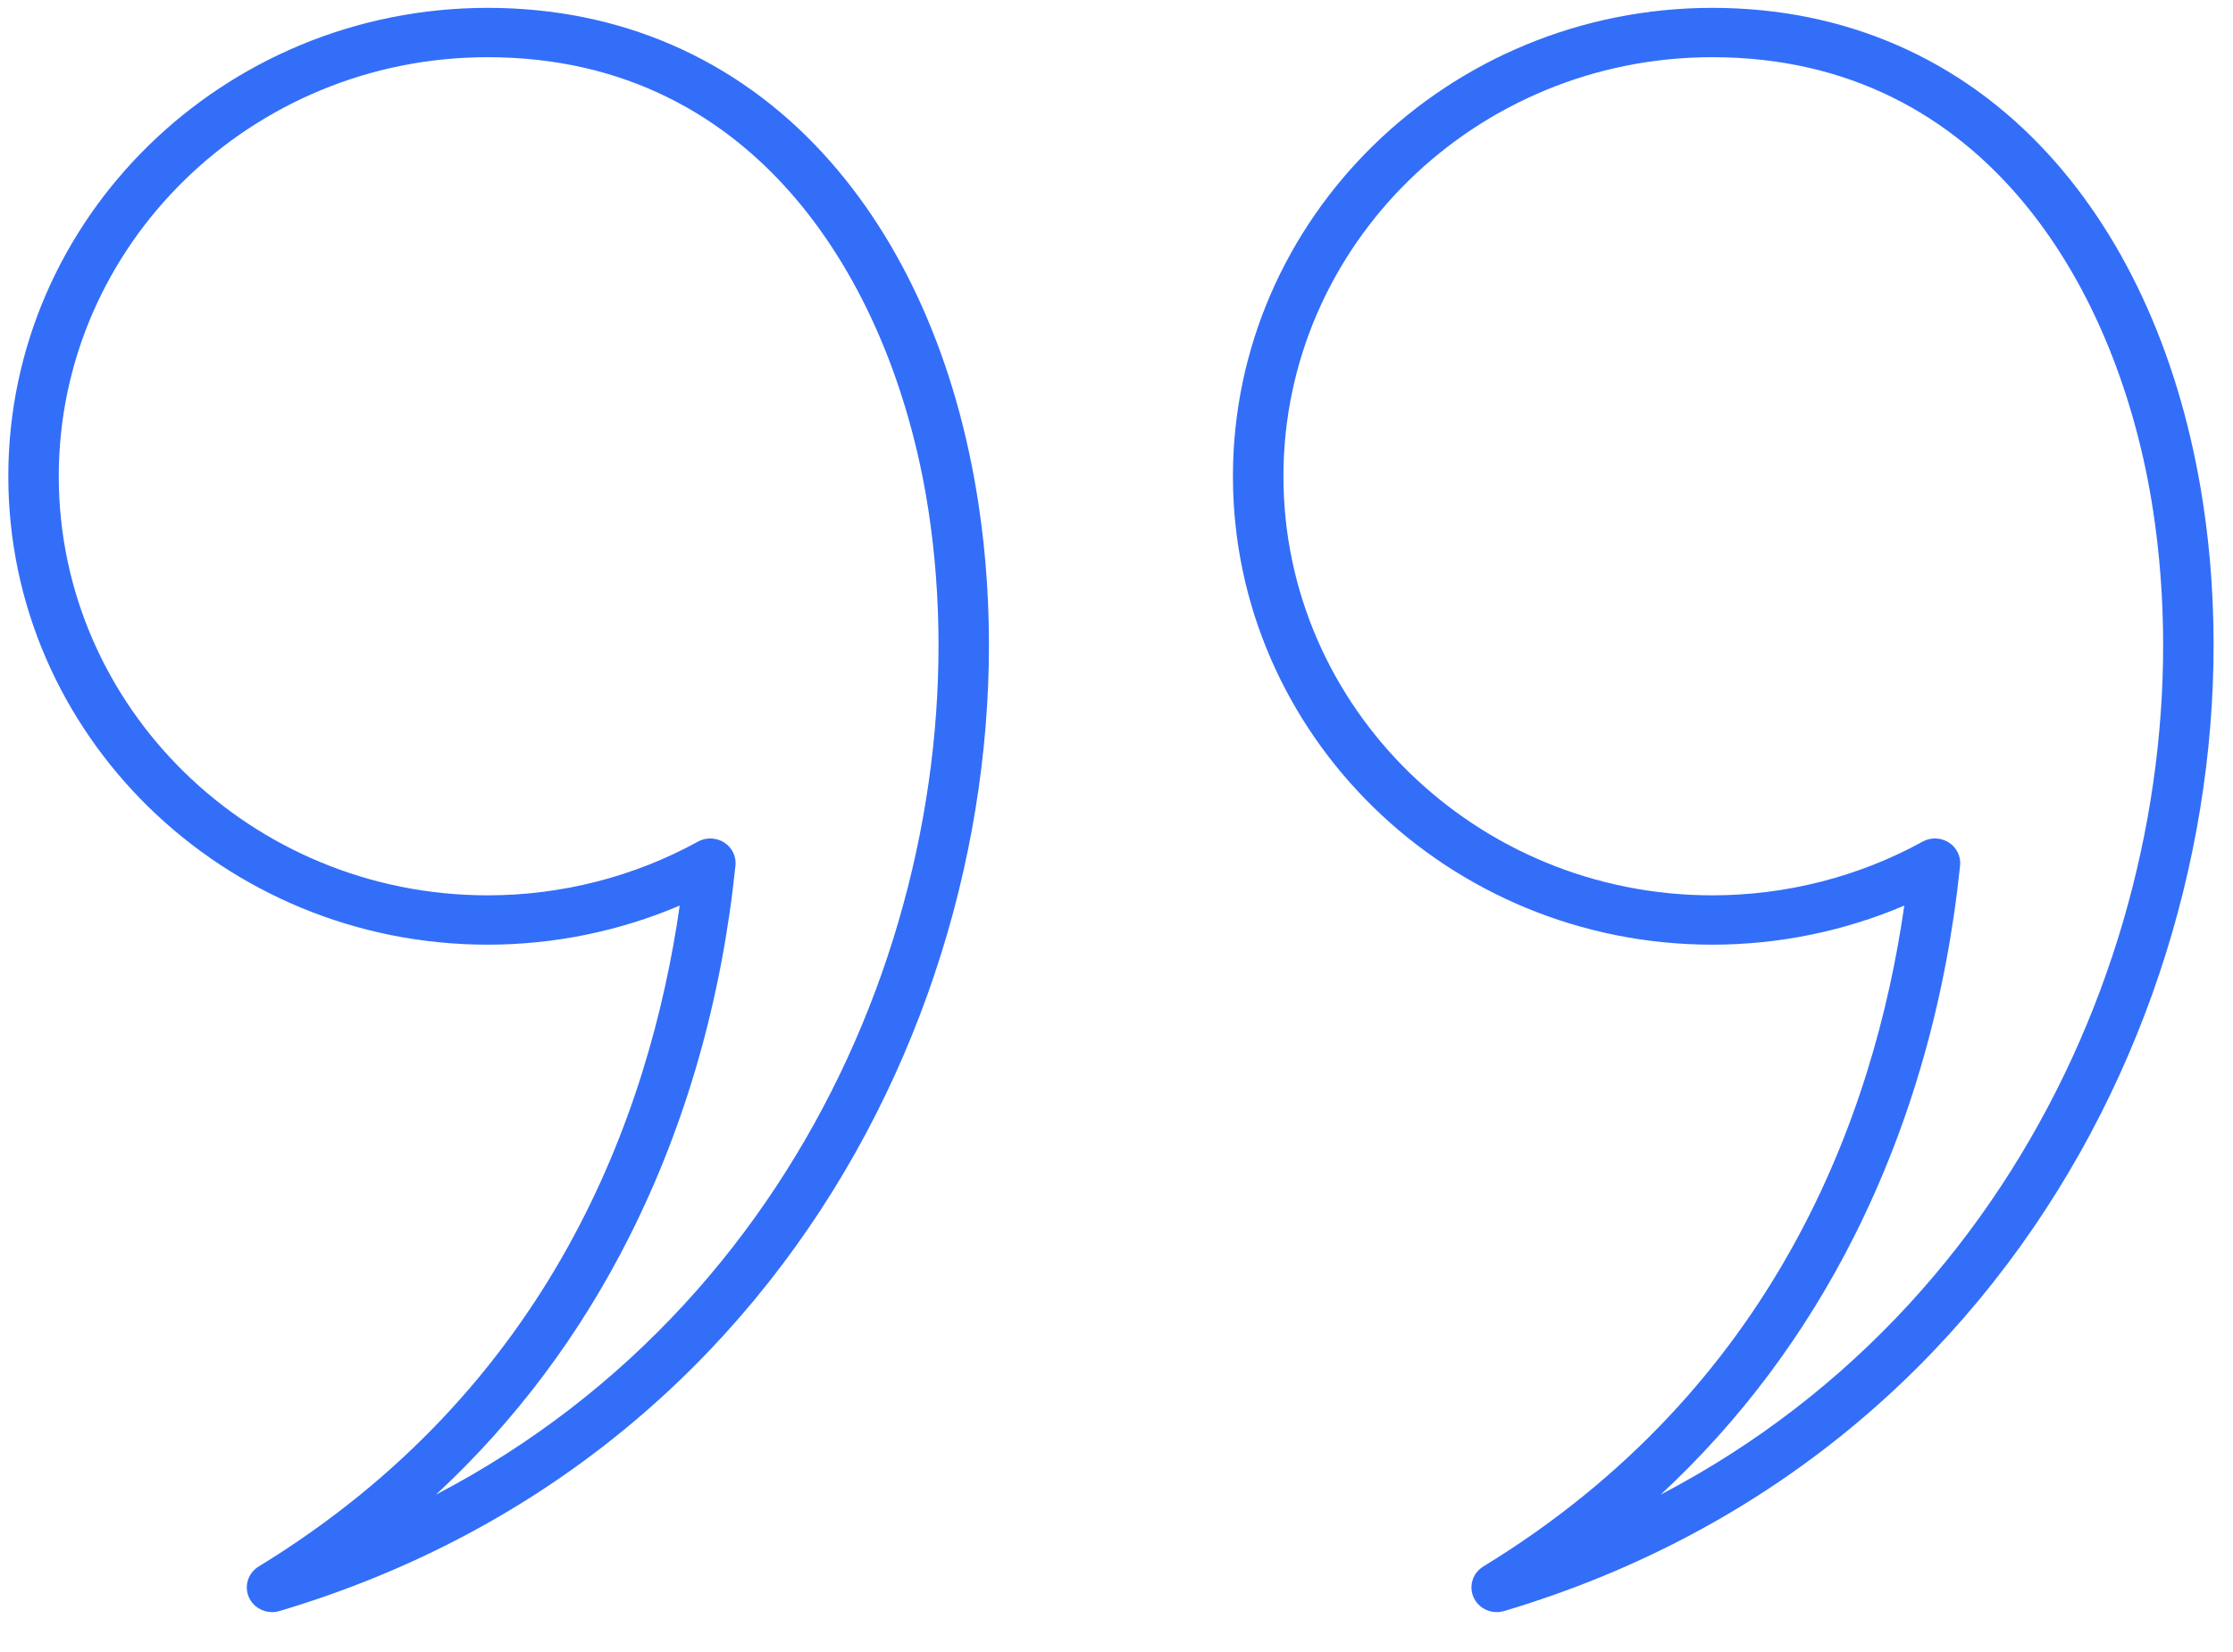
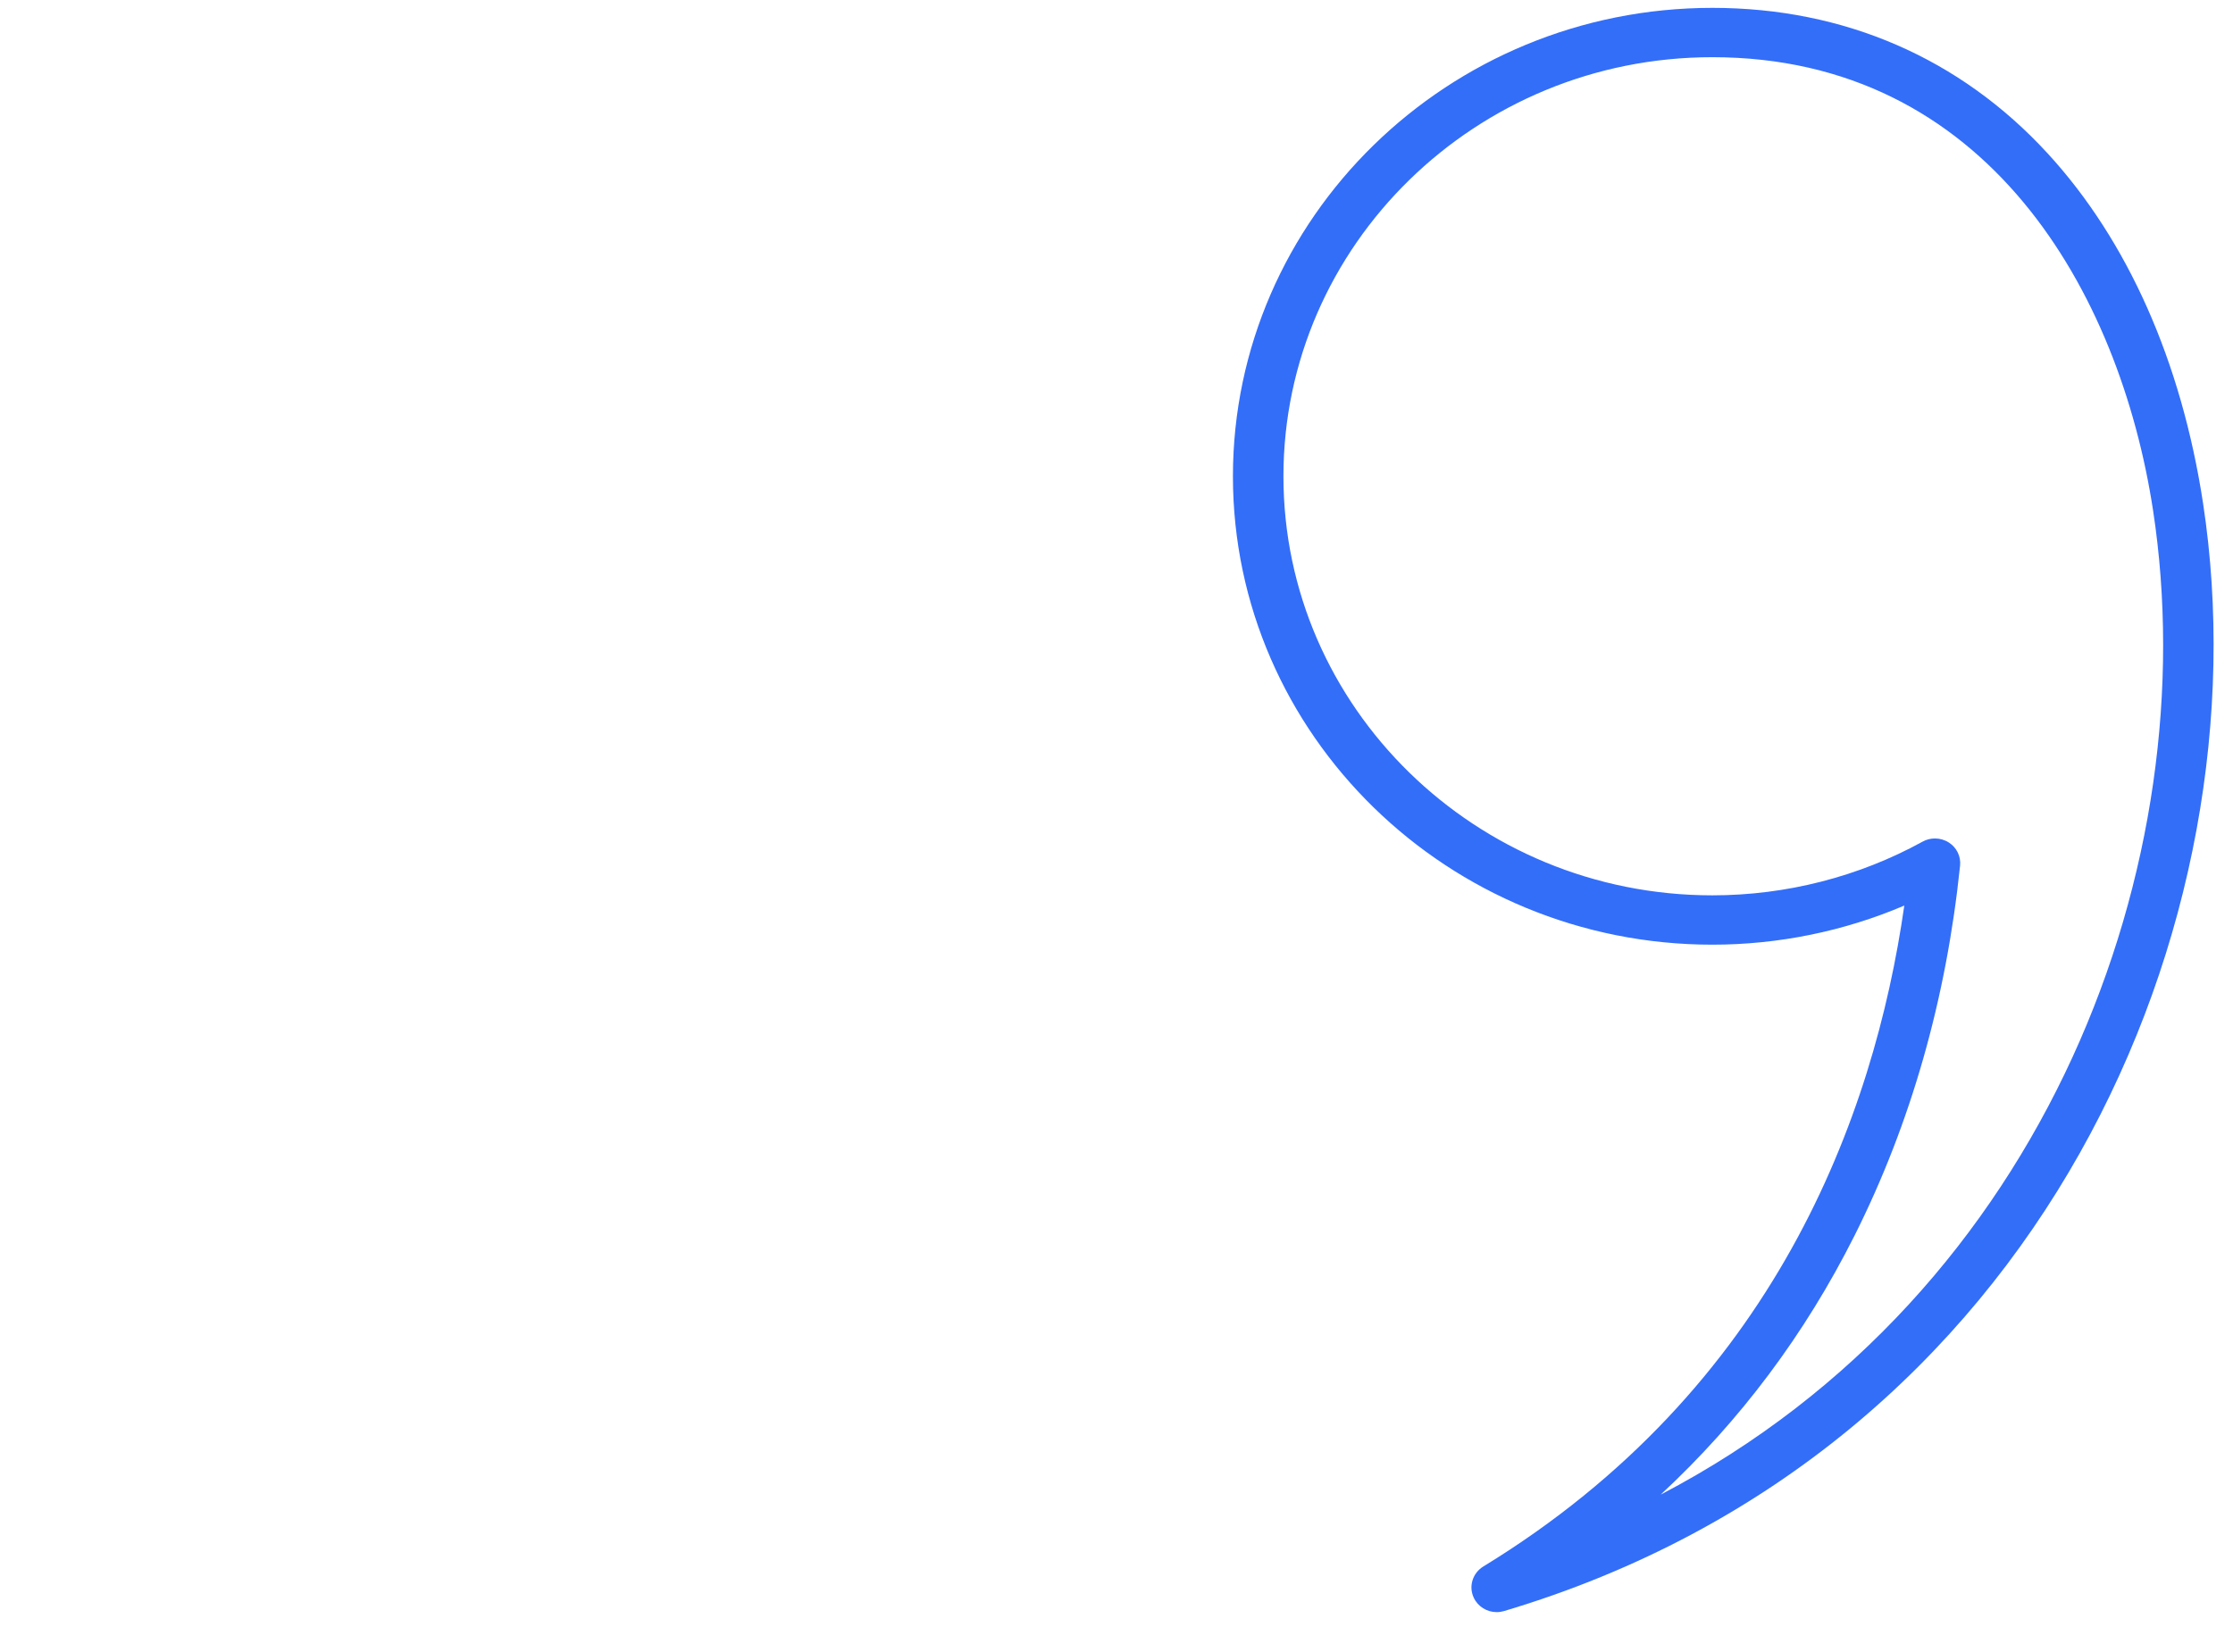
<svg xmlns="http://www.w3.org/2000/svg" width="50" height="37" viewBox="0 0 50 37" fill="none">
-   <path fill-rule="evenodd" clip-rule="evenodd" d="M15.905 18.779C16.013 18.779 16.121 18.809 16.215 18.869C16.391 18.981 16.489 19.181 16.468 19.386C16.159 22.375 15.365 25.161 14.108 27.667C12.997 29.881 11.542 31.824 9.763 33.475C18.448 28.938 21.983 19.258 20.79 11.437C20.042 6.527 17.055 1.281 10.92 1.281C5.625 1.28 1.316 5.492 1.316 10.668C1.316 15.842 5.625 20.053 10.92 20.053C12.571 20.053 14.198 19.637 15.628 18.85C15.714 18.802 15.81 18.779 15.905 18.779L15.905 18.779ZM6.092 36.107C5.875 36.107 5.671 35.984 5.577 35.783C5.46 35.531 5.551 35.233 5.792 35.085C12.305 31.103 14.54 25.021 15.22 20.282C13.87 20.857 12.403 21.158 10.92 21.158C5.001 21.158 0.186 16.451 0.186 10.668C0.186 4.883 5.001 0.176 10.92 0.176C13.874 0.176 16.471 1.304 18.429 3.436C20.221 5.387 21.424 8.097 21.908 11.275C23.333 20.616 18.331 32.486 6.257 36.083C6.202 36.099 6.146 36.107 6.092 36.107L6.092 36.107Z" fill="#336EF9" />
  <path fill-rule="evenodd" clip-rule="evenodd" d="M43.326 18.779C43.434 18.779 43.542 18.809 43.636 18.869C43.813 18.981 43.91 19.181 43.889 19.386C43.58 22.375 42.786 25.161 41.529 27.667C40.418 29.881 38.964 31.824 37.185 33.475C45.868 28.938 49.404 19.258 48.211 11.437C47.463 6.527 44.477 1.281 38.342 1.281C33.046 1.28 28.738 5.492 28.738 10.668C28.738 15.842 33.046 20.053 38.342 20.053C39.992 20.053 41.62 19.637 43.05 18.85C43.136 18.802 43.231 18.779 43.326 18.779L43.326 18.779ZM33.513 36.107C33.296 36.107 33.092 35.984 32.999 35.783C32.881 35.531 32.973 35.233 33.213 35.085C39.727 31.103 41.961 25.021 42.64 20.282C41.291 20.857 39.825 21.158 38.342 21.158C32.423 21.158 27.607 16.451 27.607 10.668C27.608 4.883 32.423 0.176 38.342 0.176C41.295 0.176 43.892 1.304 45.85 3.436C47.642 5.387 48.845 8.097 49.33 11.274C50.754 20.616 45.752 32.486 33.678 36.083C33.623 36.099 33.568 36.107 33.513 36.107V36.107Z" fill="#336EF9" />
</svg>